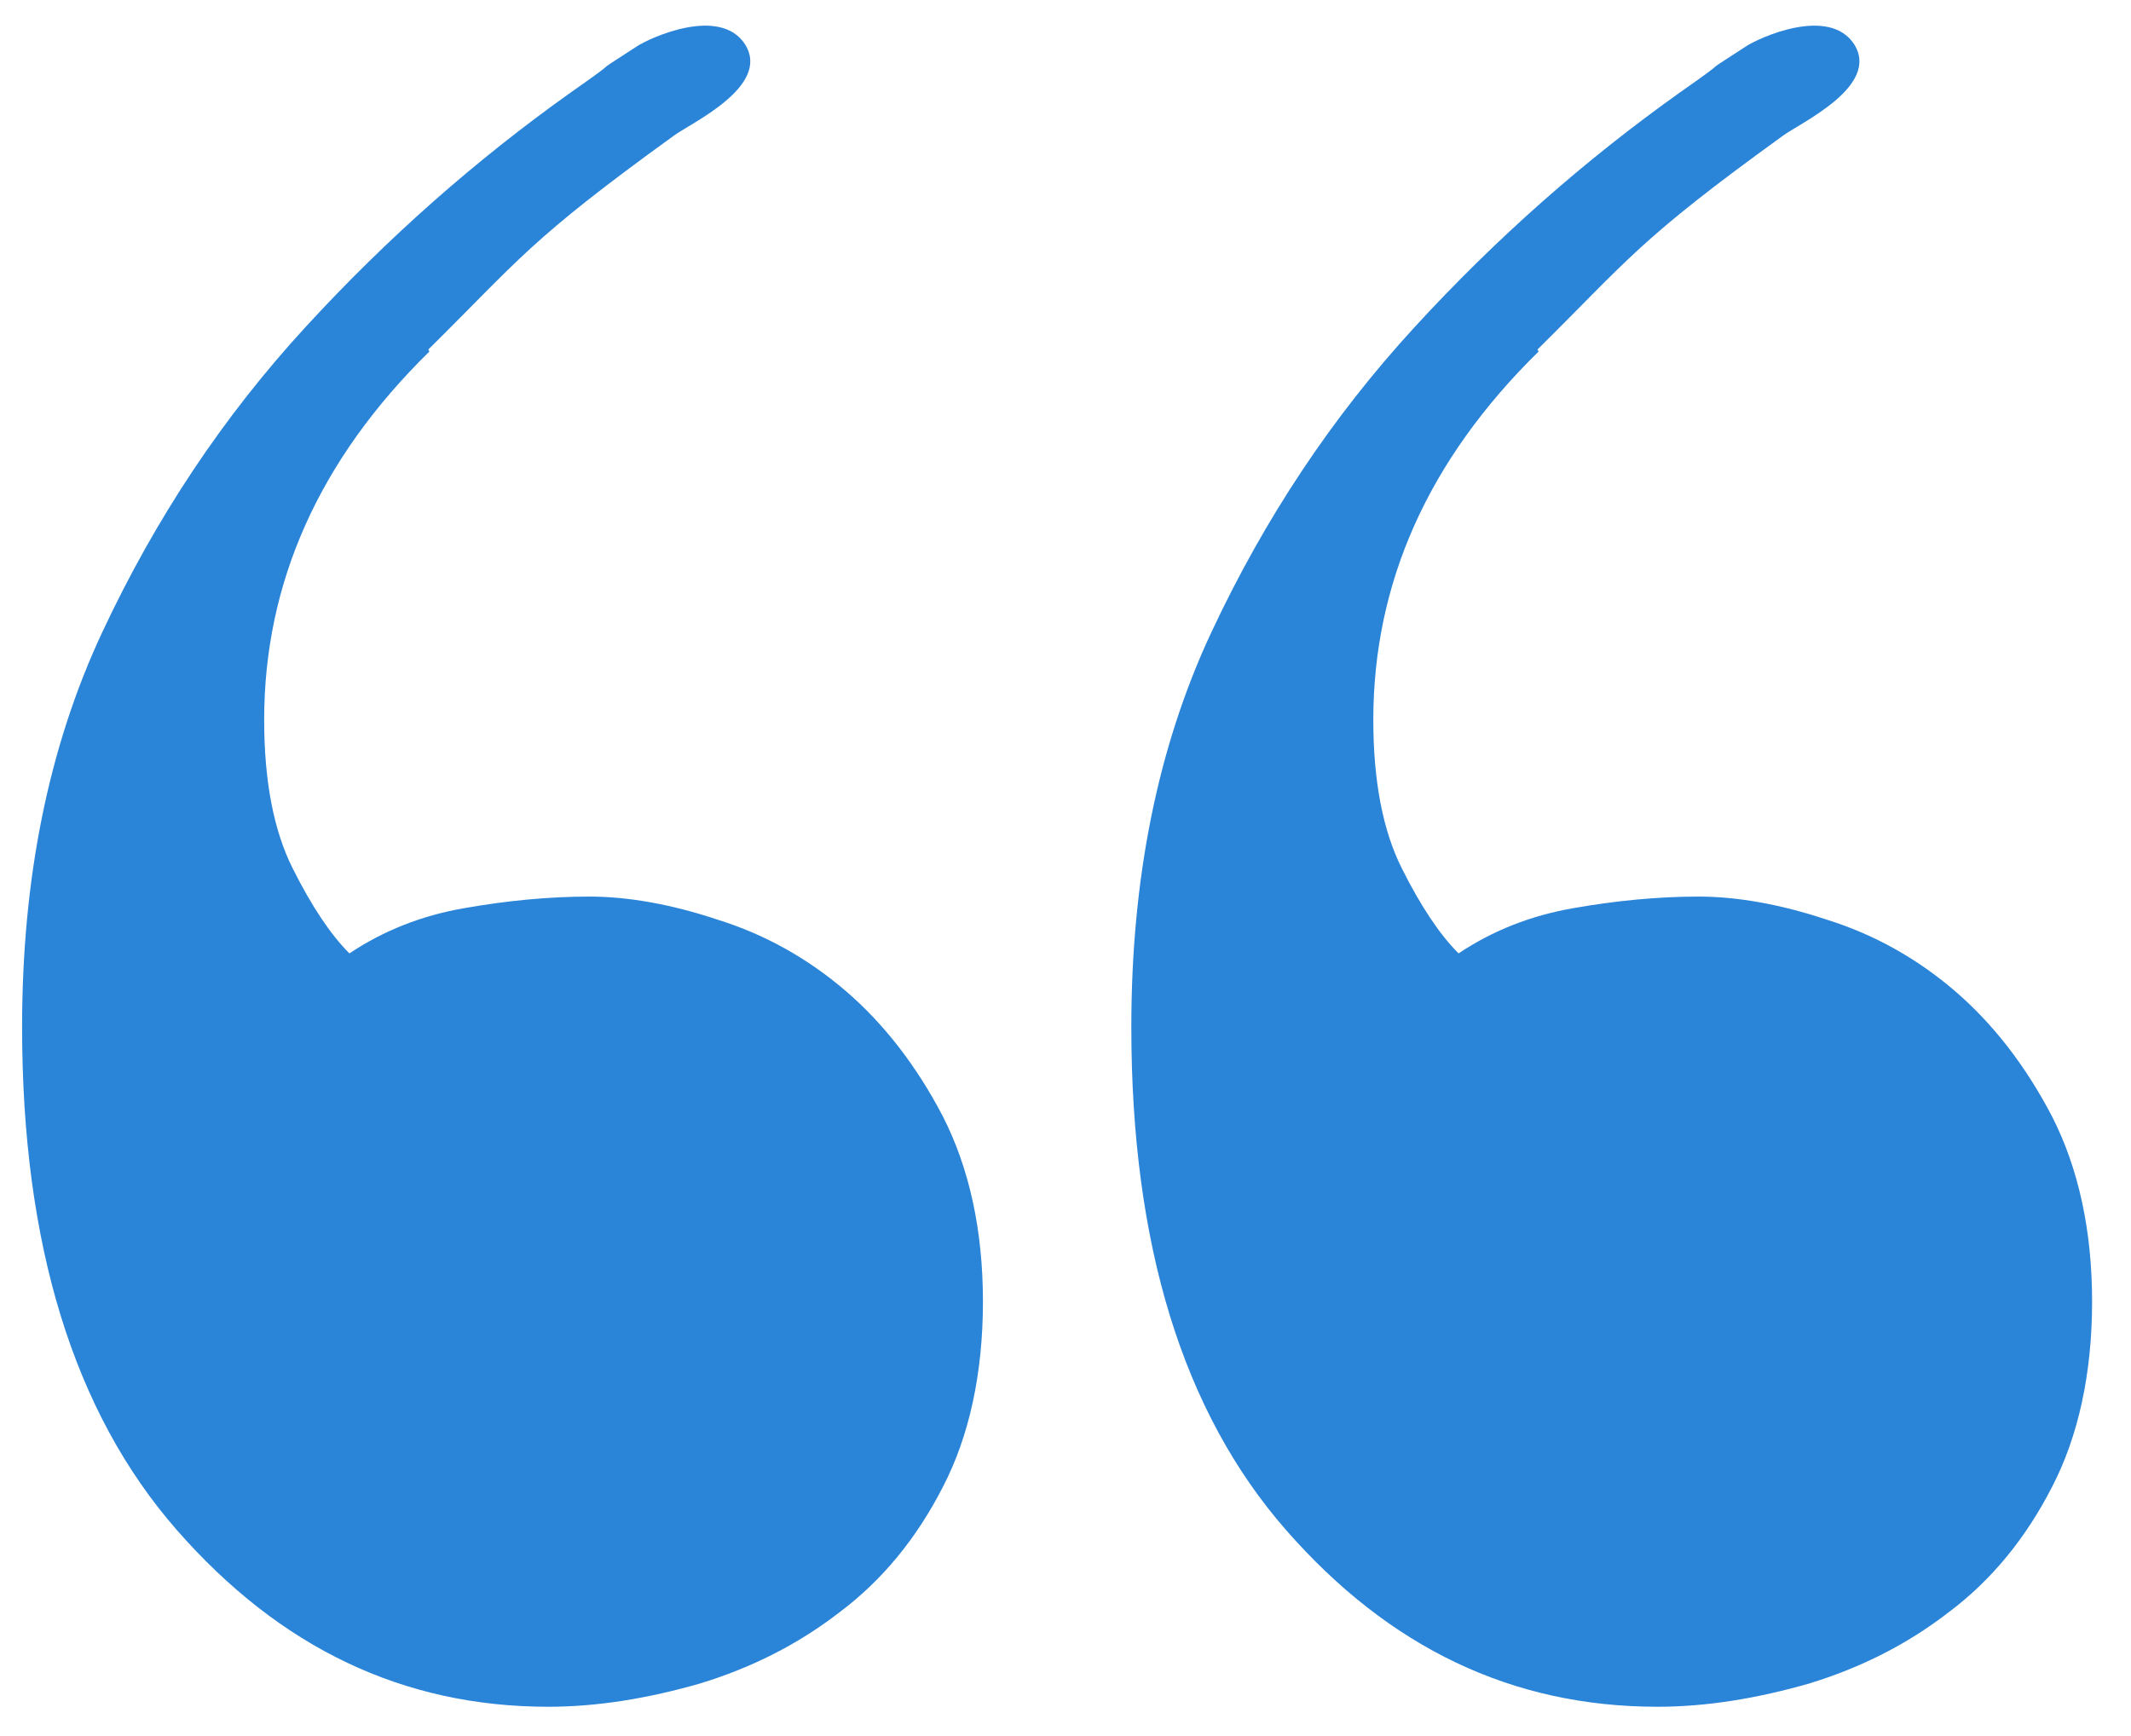
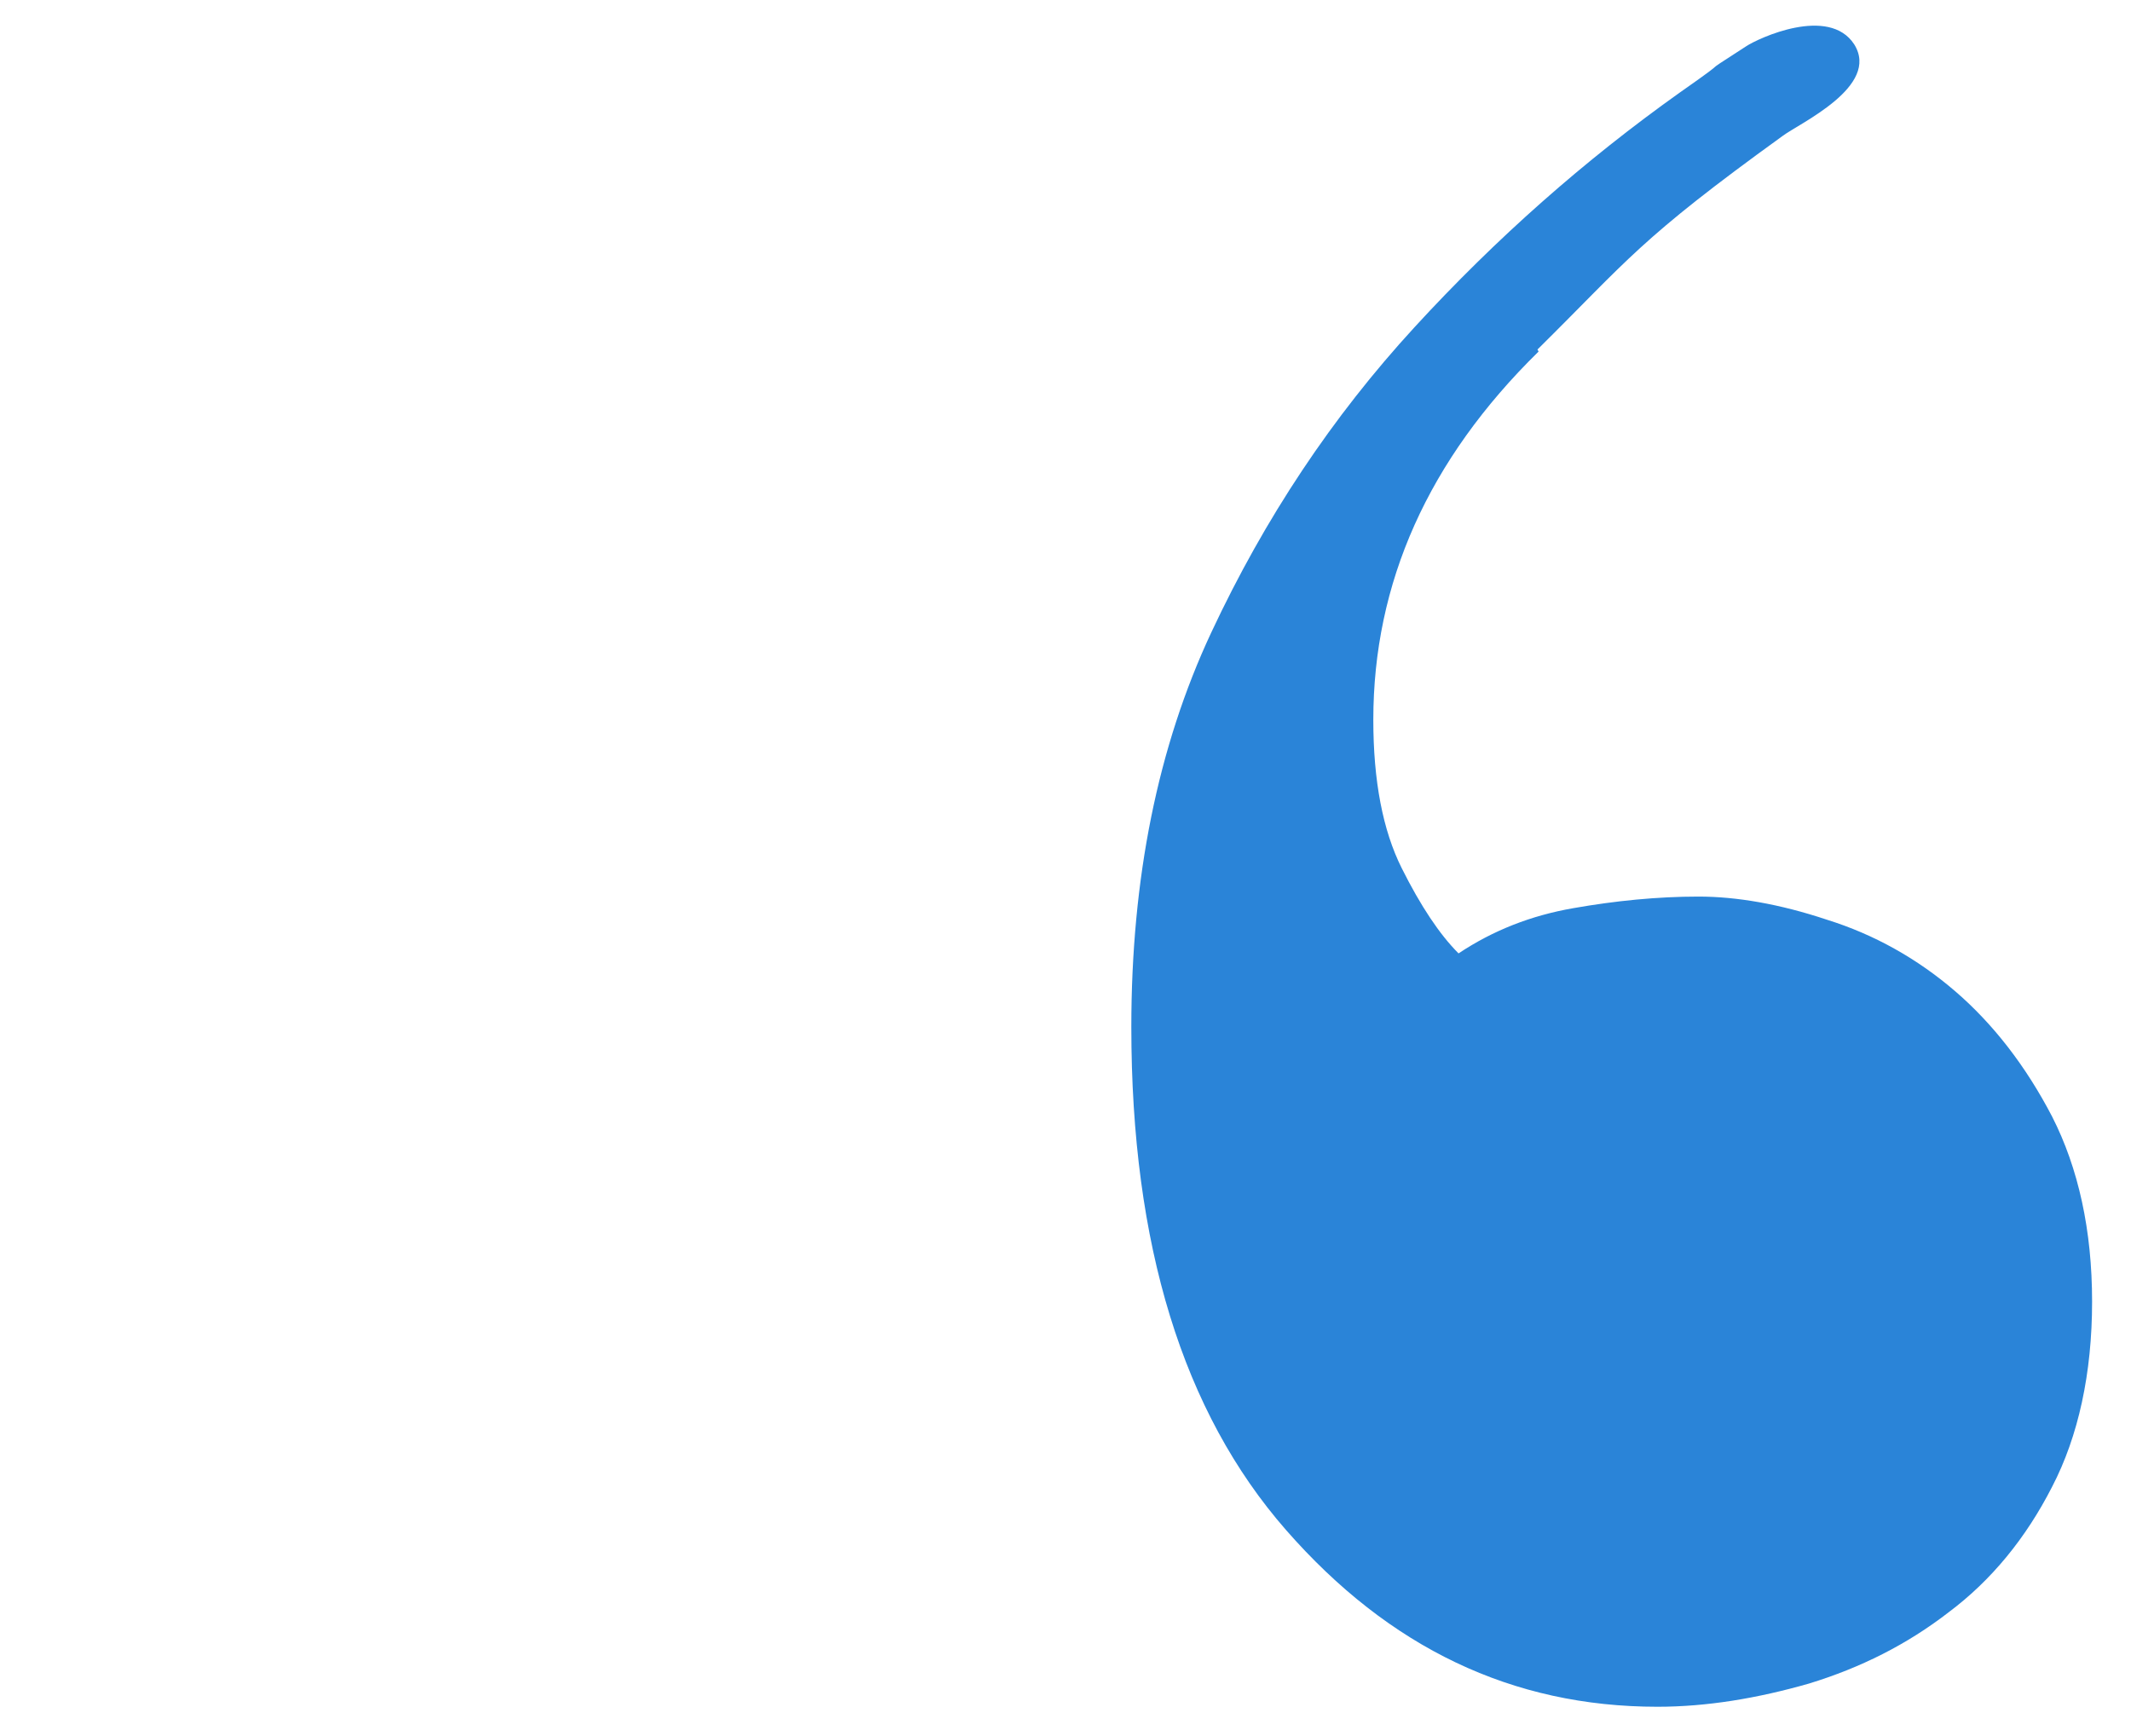
<svg xmlns="http://www.w3.org/2000/svg" width="27" height="22" viewBox="0 0 27 22" fill="none">
  <path d="M19.494 4.455C18.093 5.829 17.4 7.389 17.4 9.122C17.4 9.895 17.52 10.522 17.76 11.002C18 11.482 18.24 11.842 18.48 12.082C18.92 11.789 19.4 11.602 19.933 11.509C20.467 11.415 21 11.362 21.52 11.362C22 11.362 22.547 11.455 23.147 11.655C23.747 11.842 24.293 12.149 24.773 12.562C25.253 12.975 25.667 13.509 26 14.149C26.333 14.802 26.507 15.589 26.507 16.495C26.507 17.402 26.333 18.202 26 18.842C25.667 19.495 25.227 20.029 24.693 20.429C24.16 20.842 23.573 21.135 22.92 21.335C22.267 21.522 21.627 21.629 21 21.629C19.16 21.629 17.6 20.882 16.294 19.389C14.987 17.895 14.334 15.775 14.334 13.015C14.334 11.135 14.667 9.469 15.347 8.015C16.027 6.562 16.88 5.282 17.92 4.149C18.96 3.015 20.08 2.029 21.28 1.175C22.08 0.615 21.4 1.055 22.12 0.589C22.28 0.482 23.173 0.069 23.493 0.562C23.827 1.095 22.8 1.562 22.587 1.722C20.76 3.042 20.64 3.282 19.48 4.429L19.494 4.455Z" fill="#2A84D8" />
-   <path d="M5.44 4.455C4.04 5.829 3.347 7.389 3.347 9.122C3.347 9.895 3.467 10.522 3.707 11.002C3.947 11.482 4.187 11.842 4.427 12.082C4.867 11.789 5.347 11.602 5.88 11.509C6.414 11.415 6.947 11.362 7.467 11.362C7.947 11.362 8.494 11.455 9.094 11.655C9.694 11.842 10.24 12.149 10.72 12.562C11.2 12.975 11.614 13.509 11.947 14.149C12.28 14.802 12.454 15.589 12.454 16.495C12.454 17.402 12.28 18.202 11.947 18.842C11.614 19.495 11.174 20.029 10.64 20.429C10.107 20.842 9.52 21.135 8.867 21.335C8.214 21.522 7.574 21.629 6.947 21.629C5.107 21.629 3.547 20.882 2.24 19.389C0.934 17.895 0.28 15.775 0.28 13.015C0.28 11.135 0.614 9.469 1.294 8.015C1.974 6.562 2.827 5.282 3.867 4.149C4.907 3.015 6.027 2.029 7.227 1.175C8.027 0.615 7.347 1.055 8.067 0.589C8.227 0.482 9.12 0.069 9.44 0.562C9.774 1.095 8.747 1.562 8.534 1.722C6.707 3.042 6.587 3.282 5.427 4.429L5.44 4.455Z" fill="#2A84D8" />
</svg>